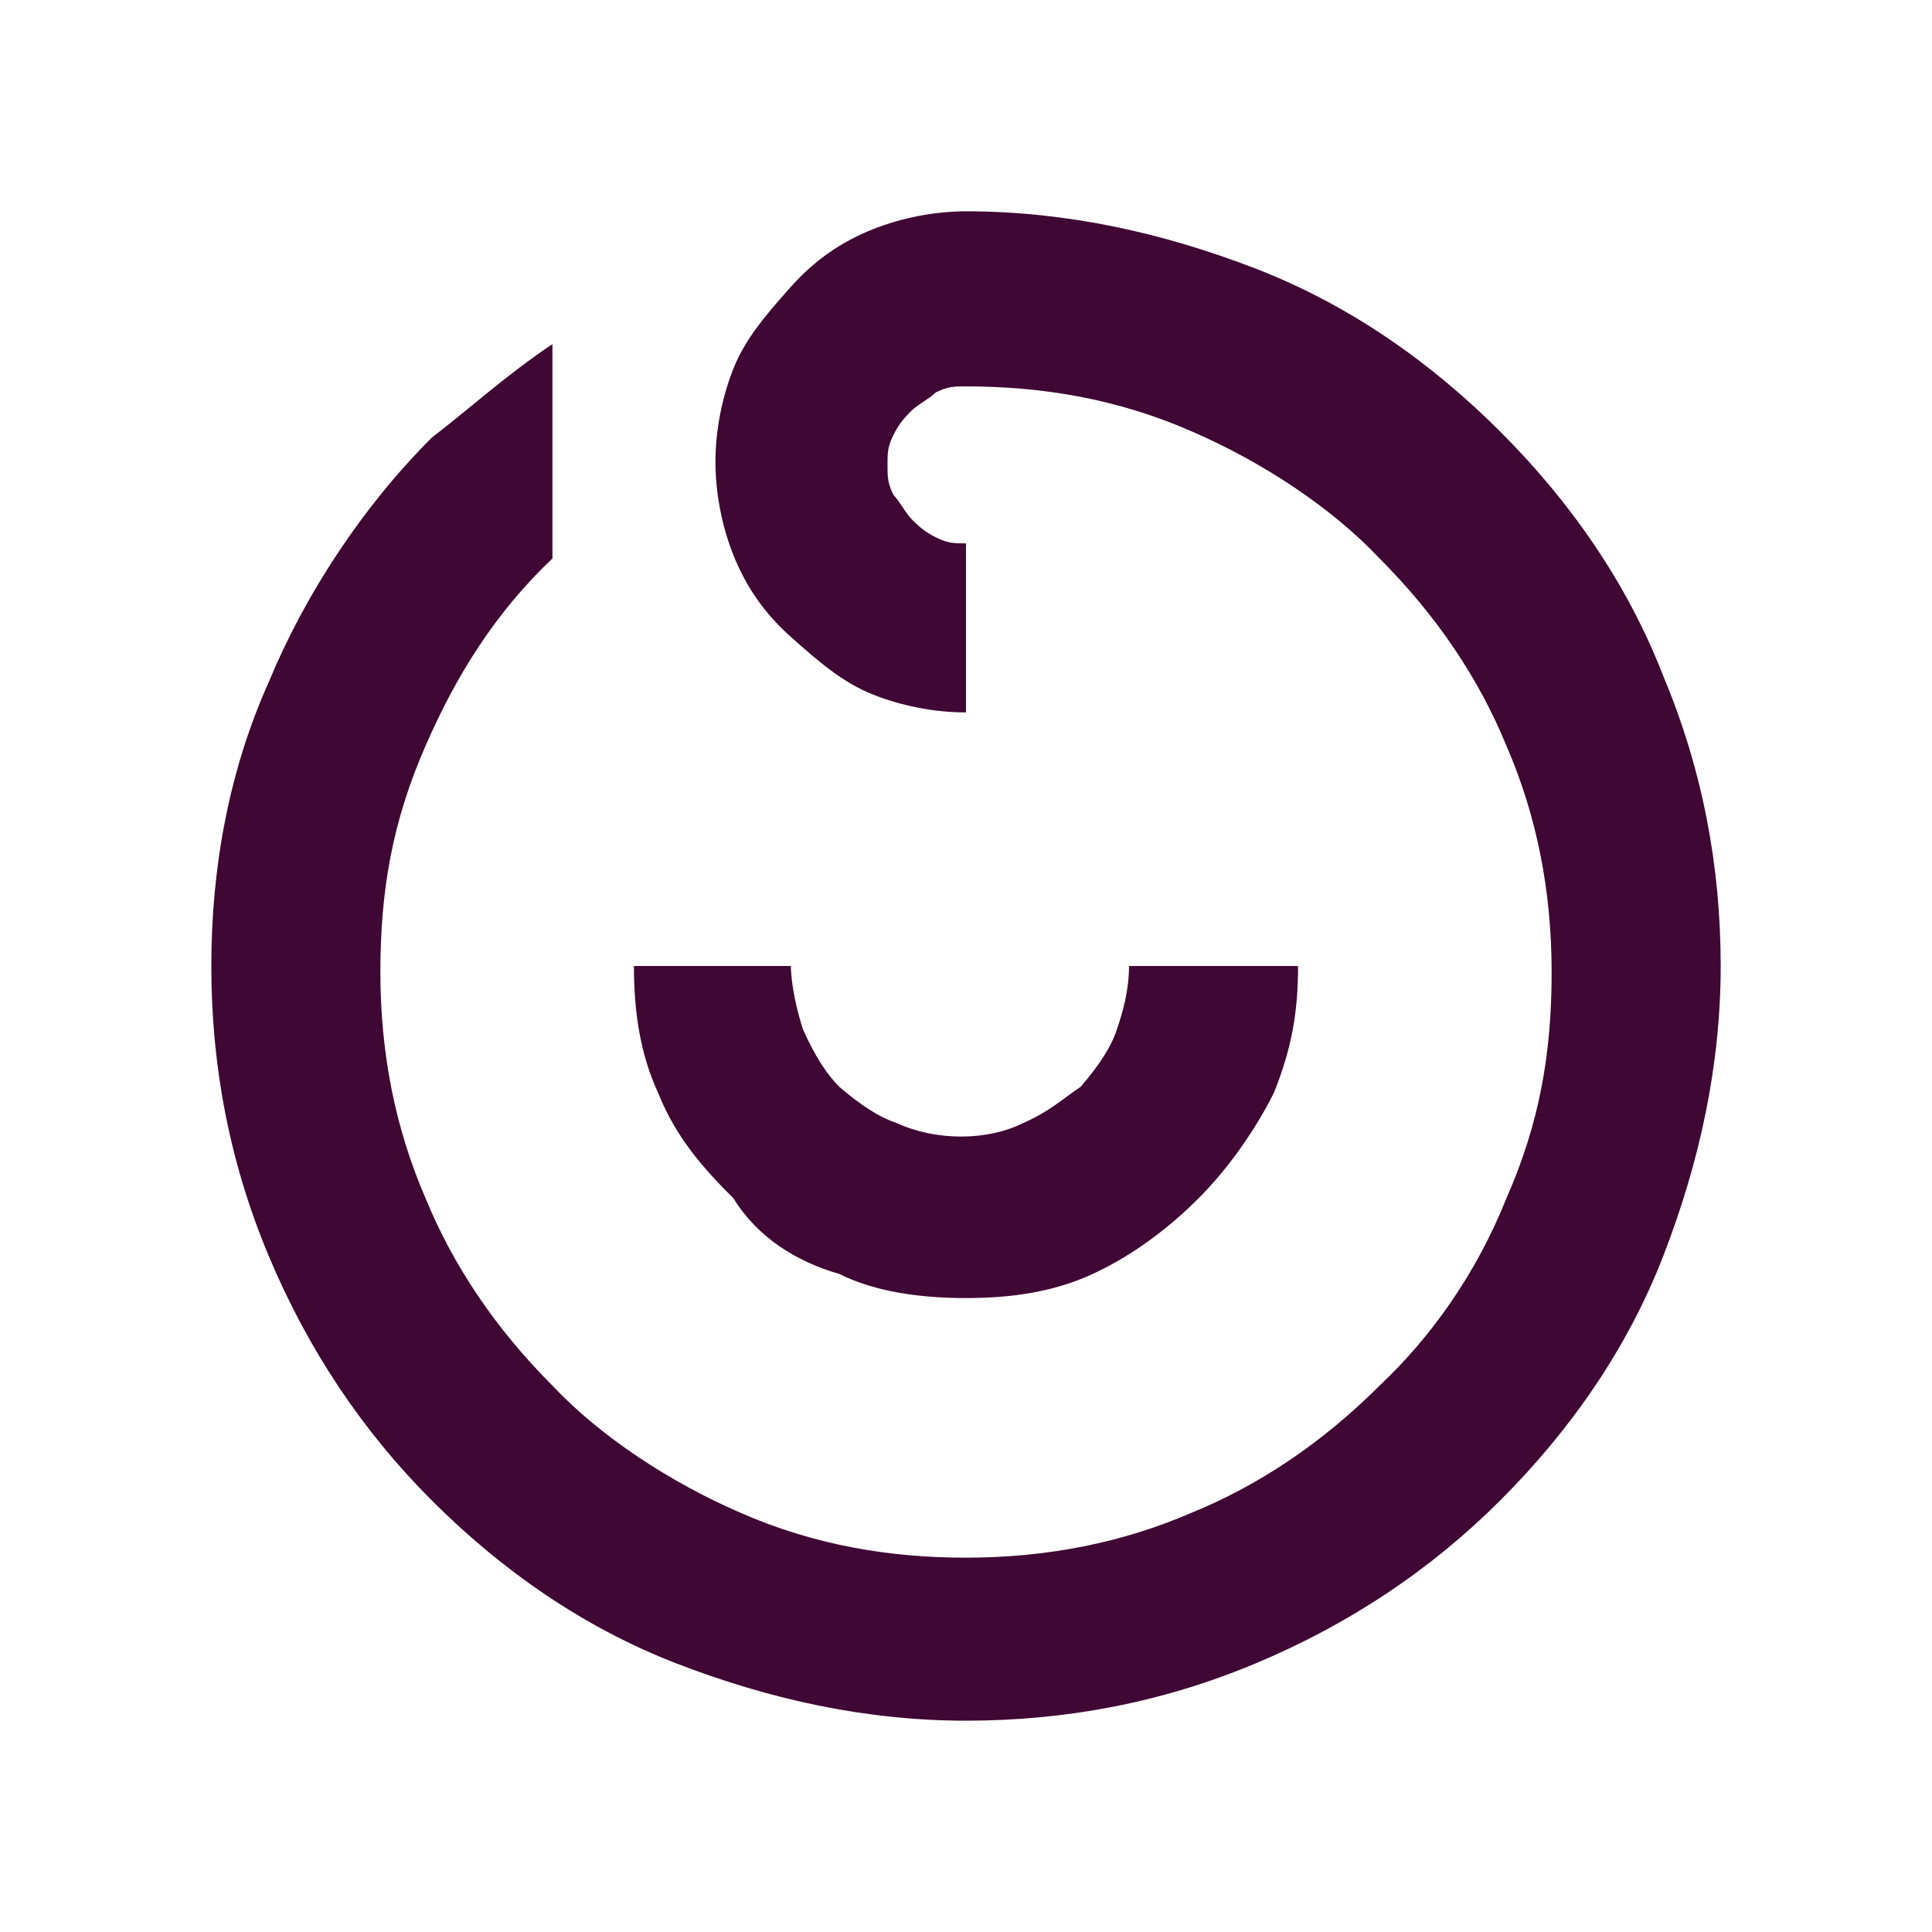
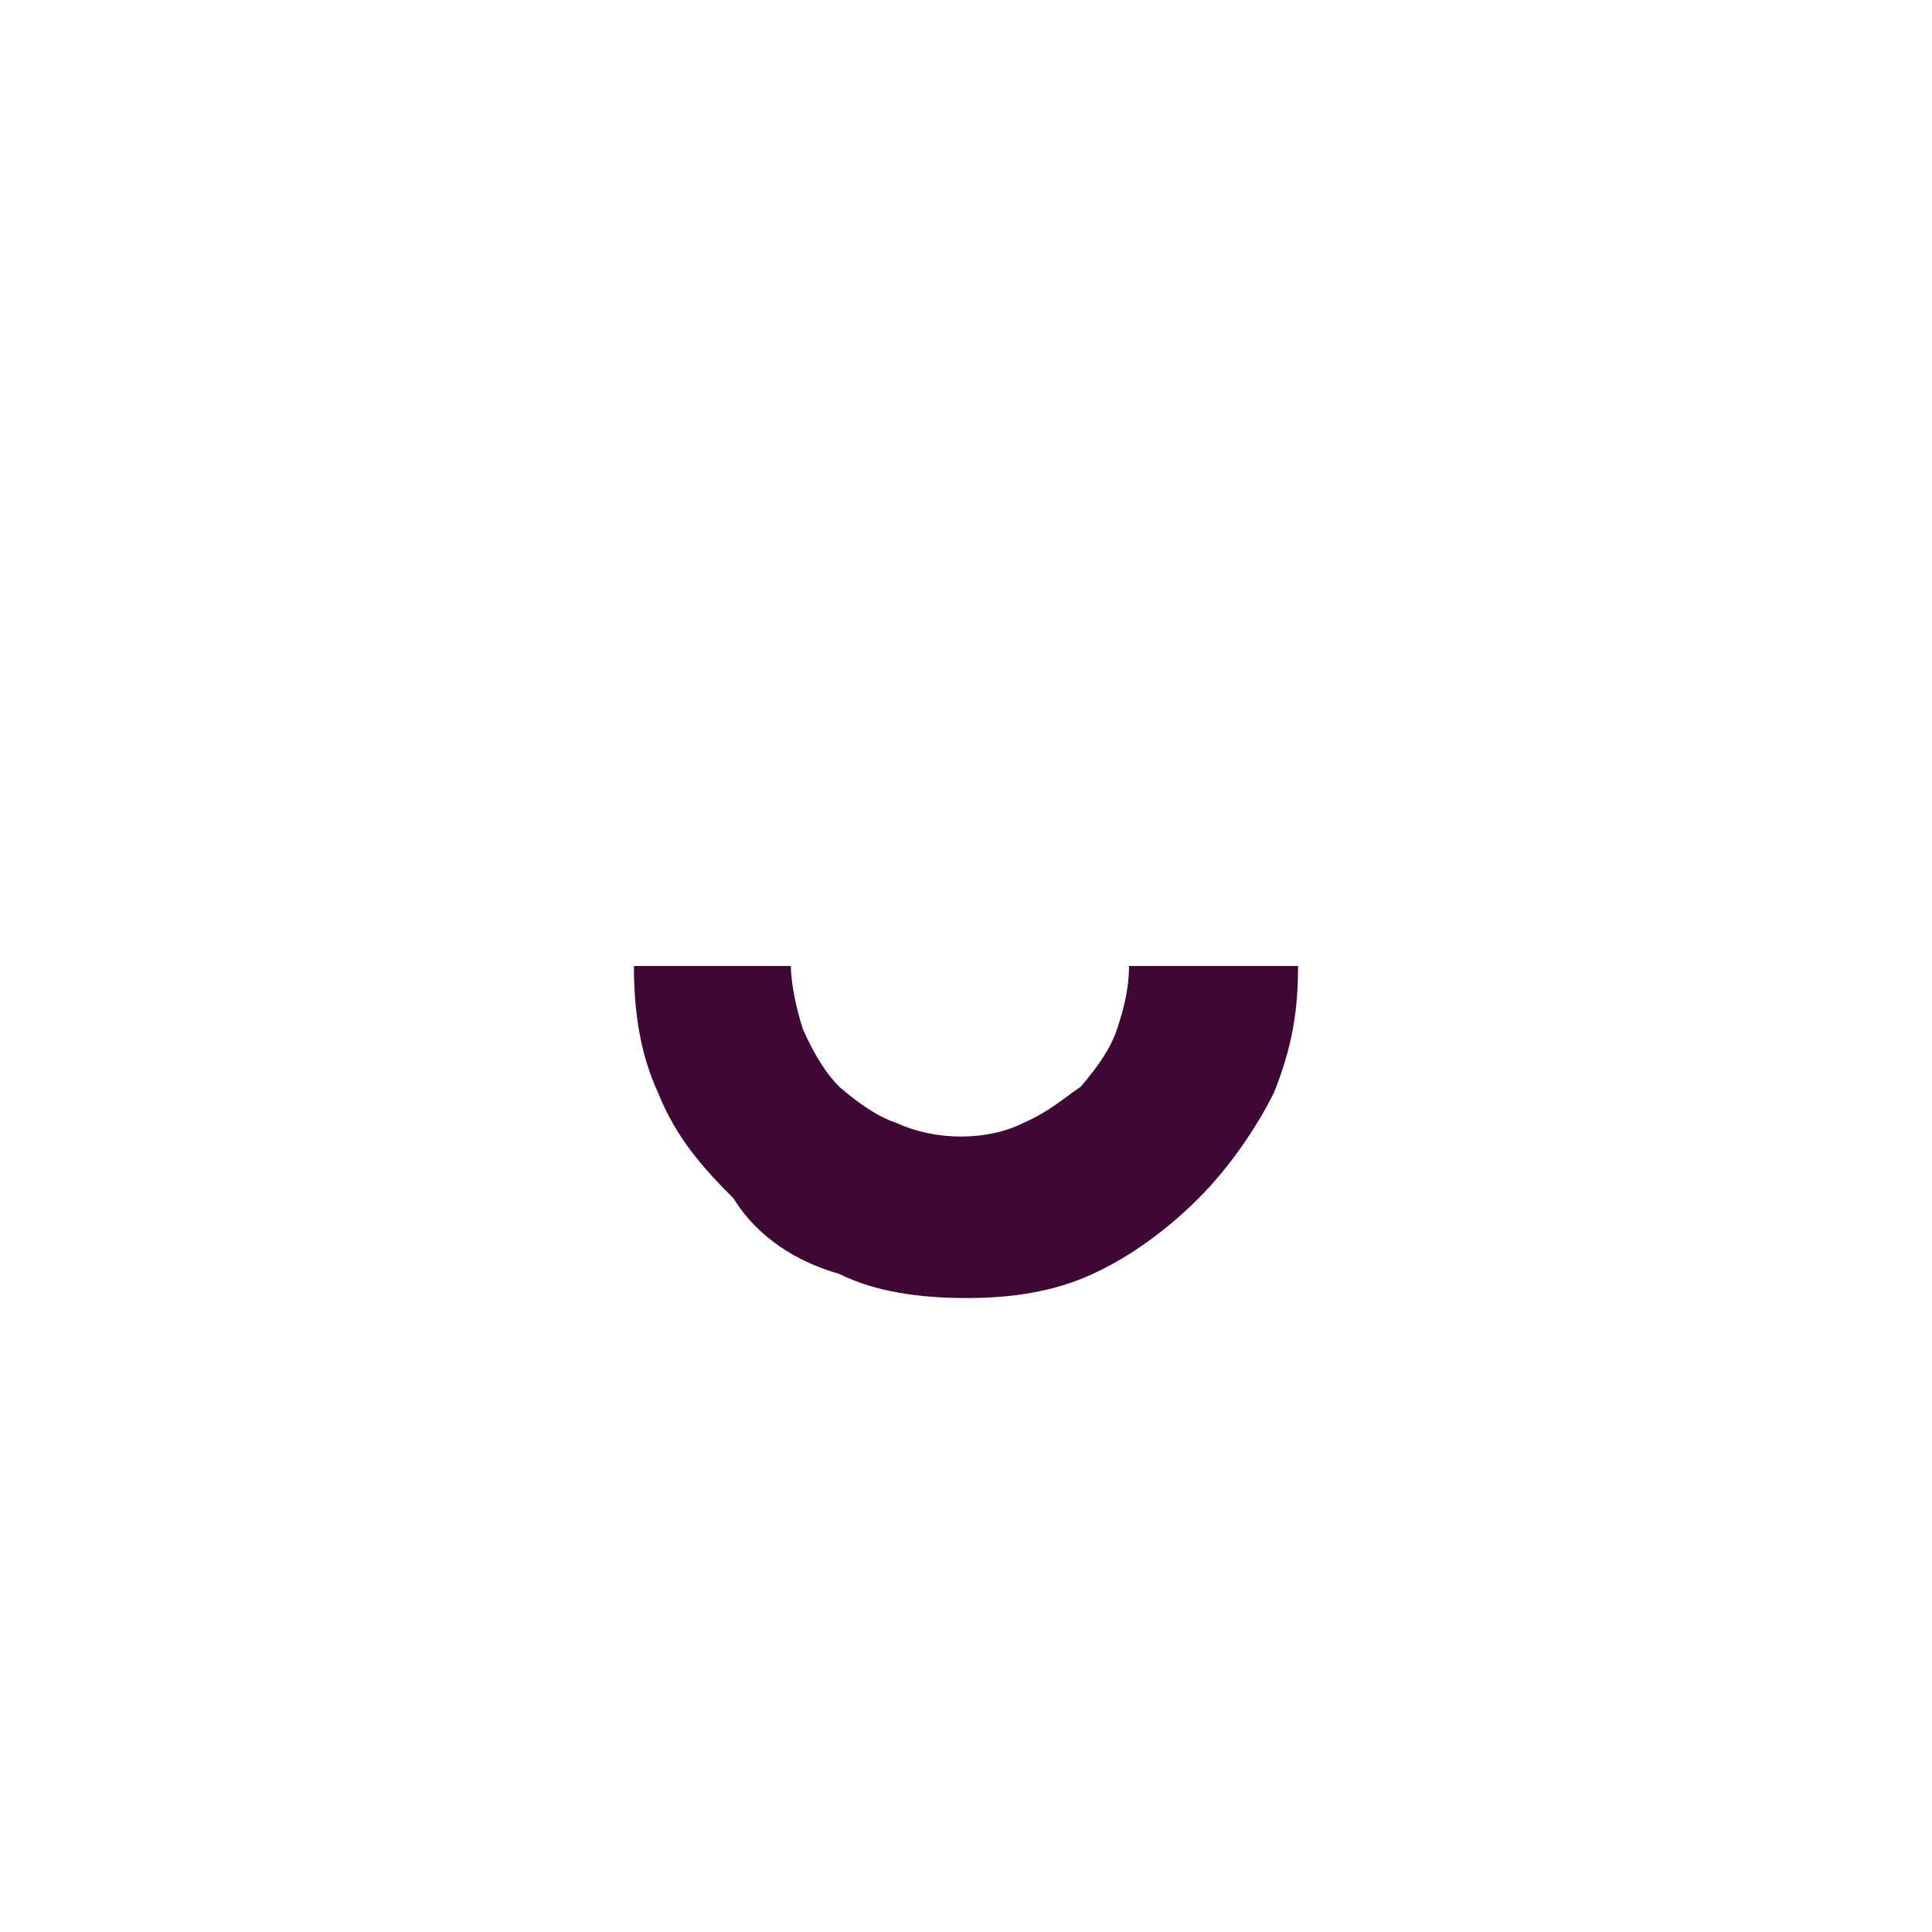
<svg xmlns="http://www.w3.org/2000/svg" version="1.1" id="Layer_1" x="0px" y="0px" viewBox="0 0 64 64" style="enable-background:new 0 0 64 64;" xml:space="preserve">
  <style type="text/css">
	.st0{fill-rule:evenodd;clip-rule:evenodd;fill:#3F0733;}
</style>
  <path class="st0" d="M27.8,42.2c1.2,0.6,2.7,0.8,4.2,0.8c1.5,0,2.9-0.2,4.2-0.8c1.3-0.6,2.5-1.5,3.5-2.5c1-1,1.9-2.3,2.5-3.5  c0.6-1.5,0.8-2.7,0.8-4.2h-5.6c0,0.8-0.2,1.5-0.4,2.1c-0.2,0.6-0.6,1.2-1.2,1.9c-0.6,0.4-1,0.8-1.9,1.2c-1.2,0.6-2.9,0.6-4.2,0  c-0.6-0.2-1.2-0.6-1.9-1.2c-0.4-0.4-0.8-1-1.2-1.9c-0.2-0.6-0.4-1.5-0.4-2.1H21c0,1.5,0.2,2.9,0.8,4.2c0.6,1.5,1.5,2.5,2.5,3.5  C25.1,41,26.4,41.8,27.8,42.2z" />
-   <path class="st0" d="M55.1,22.4c-1.2-3.1-3.1-5.8-5.4-8.1s-5-4.2-8.1-5.4S35.3,7,32,7c-1,0-2.1,0.2-3.1,0.6s-1.9,1-2.7,1.9  s-1.5,1.7-1.9,2.7c-0.4,1-0.6,2.1-0.6,3.1c0,1,0.2,2.1,0.6,3.1c0.4,1,1,1.9,1.9,2.7s1.7,1.5,2.7,1.9s2.1,0.6,3.1,0.6V18  c-0.4,0-0.6,0-1-0.2c-0.4-0.2-0.6-0.4-0.8-0.6c-0.2-0.2-0.4-0.6-0.6-0.8c-0.2-0.4-0.2-0.6-0.2-1c0-0.4,0-0.6,0.2-1s0.4-0.6,0.6-0.8  c0.2-0.2,0.6-0.4,0.8-0.6c0.4-0.2,0.6-0.2,1-0.2c2.5,0,5,0.4,7.5,1.5c2.3,1,4.6,2.5,6.2,4.2c1.9,1.9,3.3,4,4.2,6.2  c1,2.3,1.5,4.8,1.5,7.5c0,2.7-0.4,5-1.5,7.5c-1,2.5-2.5,4.6-4.2,6.2c-1.9,1.9-4,3.3-6.2,4.2c-2.3,1-4.8,1.5-7.5,1.5  c-2.5,0-5-0.4-7.5-1.5c-2.3-1-4.6-2.5-6.2-4.2c-1.9-1.9-3.3-4-4.2-6.2c-1-2.3-1.5-4.8-1.5-7.5c0-2.7,0.4-5,1.5-7.5  c1-2.3,2.3-4.4,4.2-6.2v-7.1c-1.5,1-2.7,2.1-4,3.1c-2.3,2.3-4.2,5.2-5.4,8.1C7.6,25.5,7,28.7,7,32c0,3.3,0.6,6.5,1.9,9.6  s3.1,5.8,5.4,8.1s5,4.2,8.1,5.4S28.7,57,32,57c3.3,0,6.5-0.6,9.6-1.9s5.8-3.1,8.1-5.4s4.2-5,5.4-8.1S57,35.3,57,32  C57,28.7,56.4,25.5,55.1,22.4z" />
</svg>